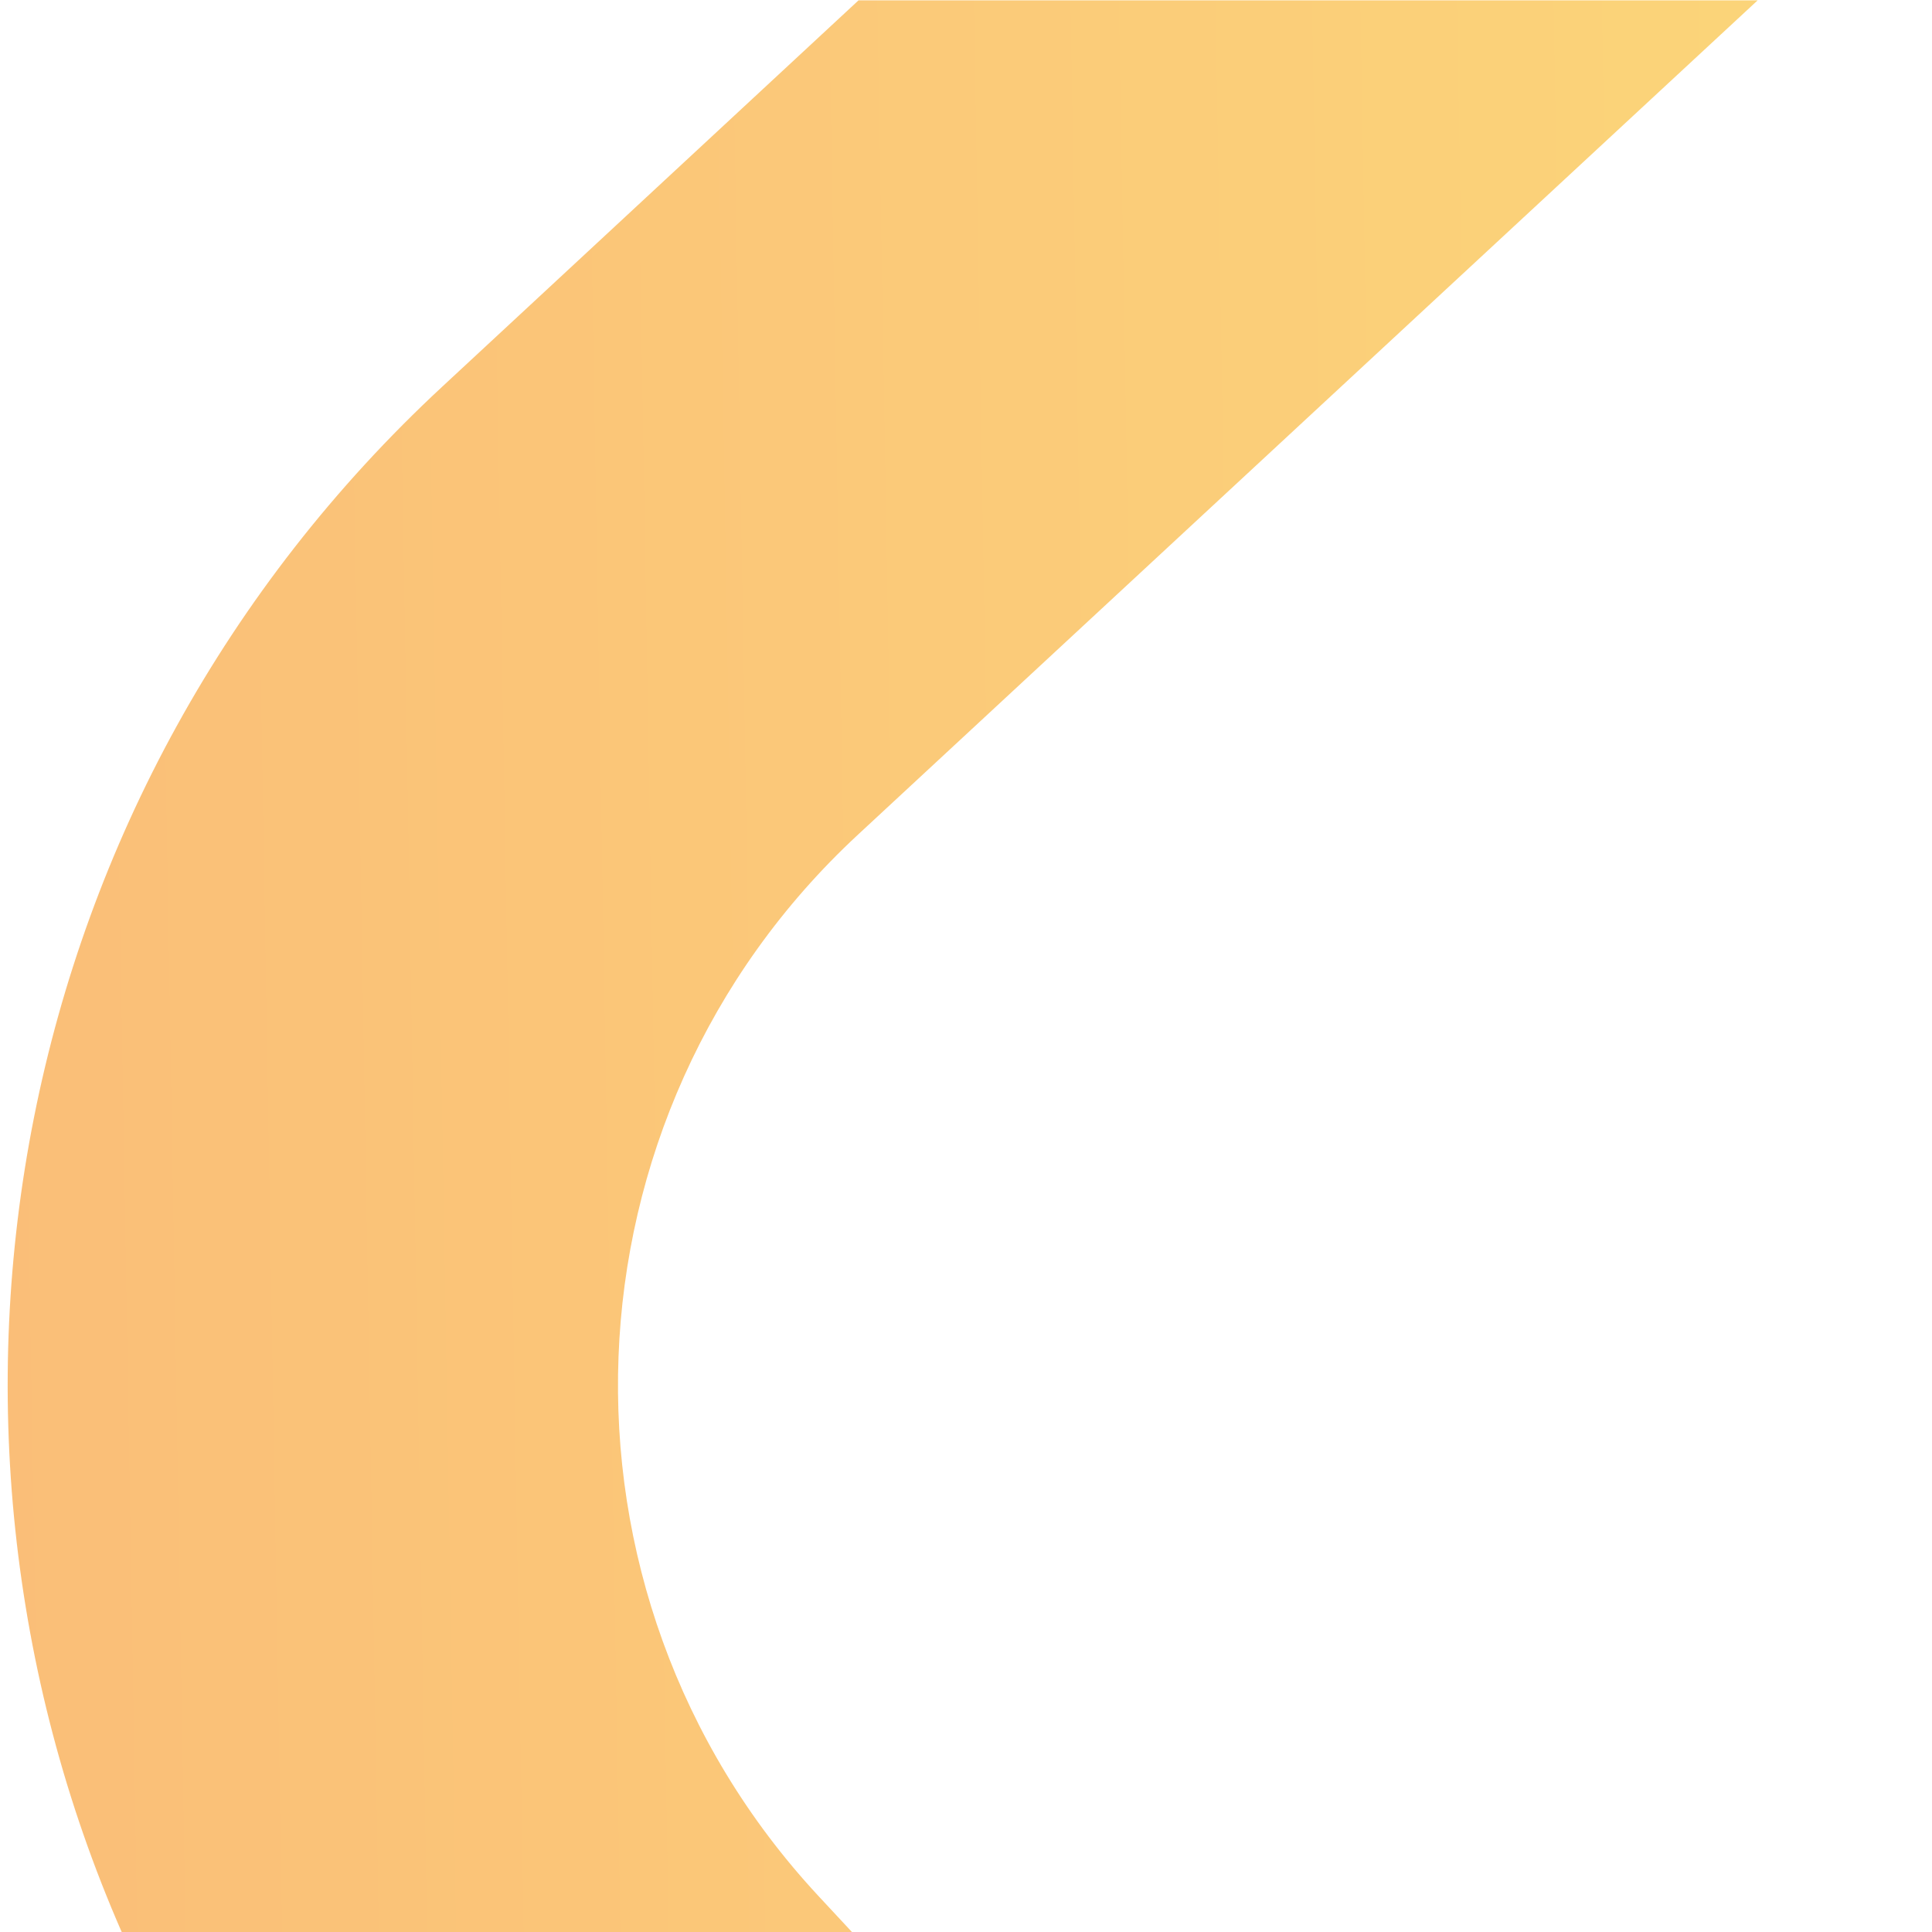
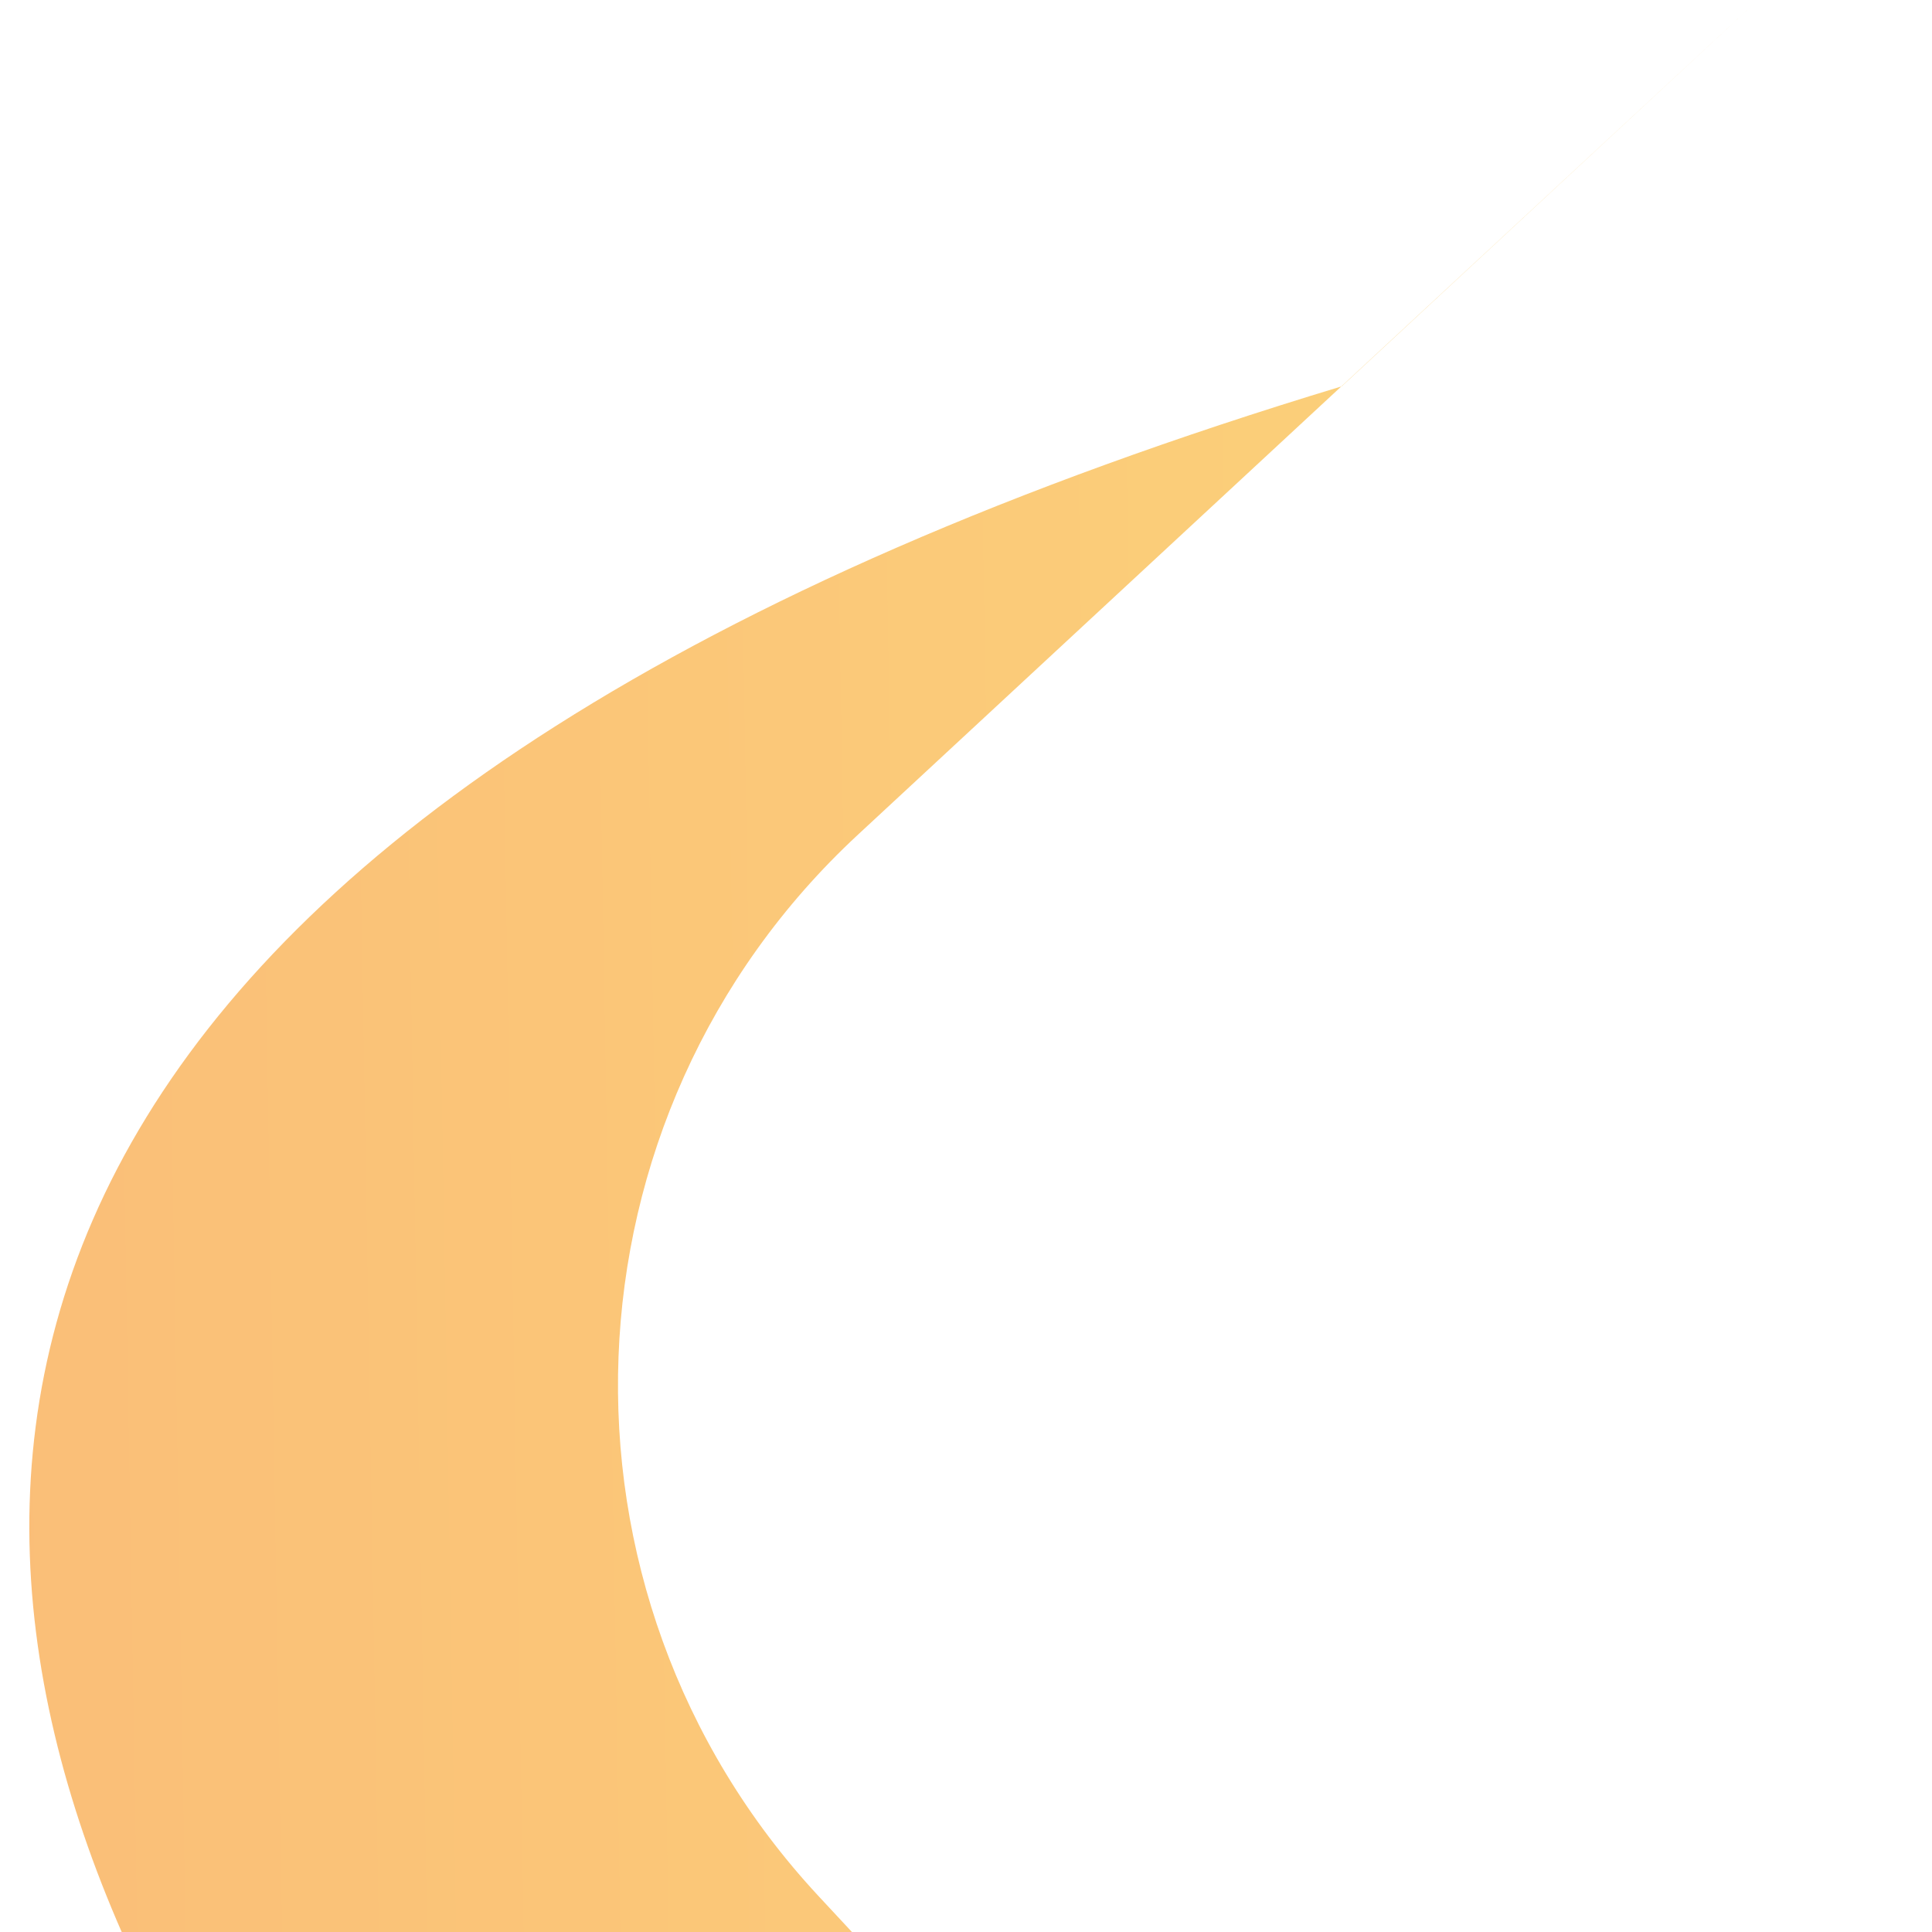
<svg xmlns="http://www.w3.org/2000/svg" version="1.1" id="Calque_1" x="0px" y="0px" width="500px" height="500px" viewBox="0 0 500 500" enable-background="new 0 0 500 500" xml:space="preserve">
  <g opacity="0.6">
-     <path fill="none" d="M31.493,500C-7,413-8,312,28,224c14-32,31-62,54-90c6-7,12-13,18-20c21-21,43-39,64-59c11-12,23-22,35-34   c7-6,13-12,19.701-17.5" />
    <linearGradient id="SVGID_1_" gradientUnits="userSpaceOnUse" x1="-2.983" y1="242.889" x2="1134.297" y2="242.889" gradientTransform="matrix(1 -0.017 0.017 1 -1.076 10.957)">
      <stop offset="0" style="stop-color:#F7931E" />
      <stop offset="1" style="stop-color:#FCEE21" />
    </linearGradient>
-     <path fill="url(#SVGID_1_)" d="M222.038,216.013L454.875,0.093H222.182l-107.636,99.89C1.797,204.54-26.963,366.403,31.493,500   H220.48l-8.822-9.484C138.875,412.026,143.411,288.917,222.038,216.013z" />
+     <path fill="url(#SVGID_1_)" d="M222.038,216.013L454.875,0.093l-107.636,99.89C1.797,204.54-26.963,366.403,31.493,500   H220.48l-8.822-9.484C138.875,412.026,143.411,288.917,222.038,216.013z" />
  </g>
</svg>